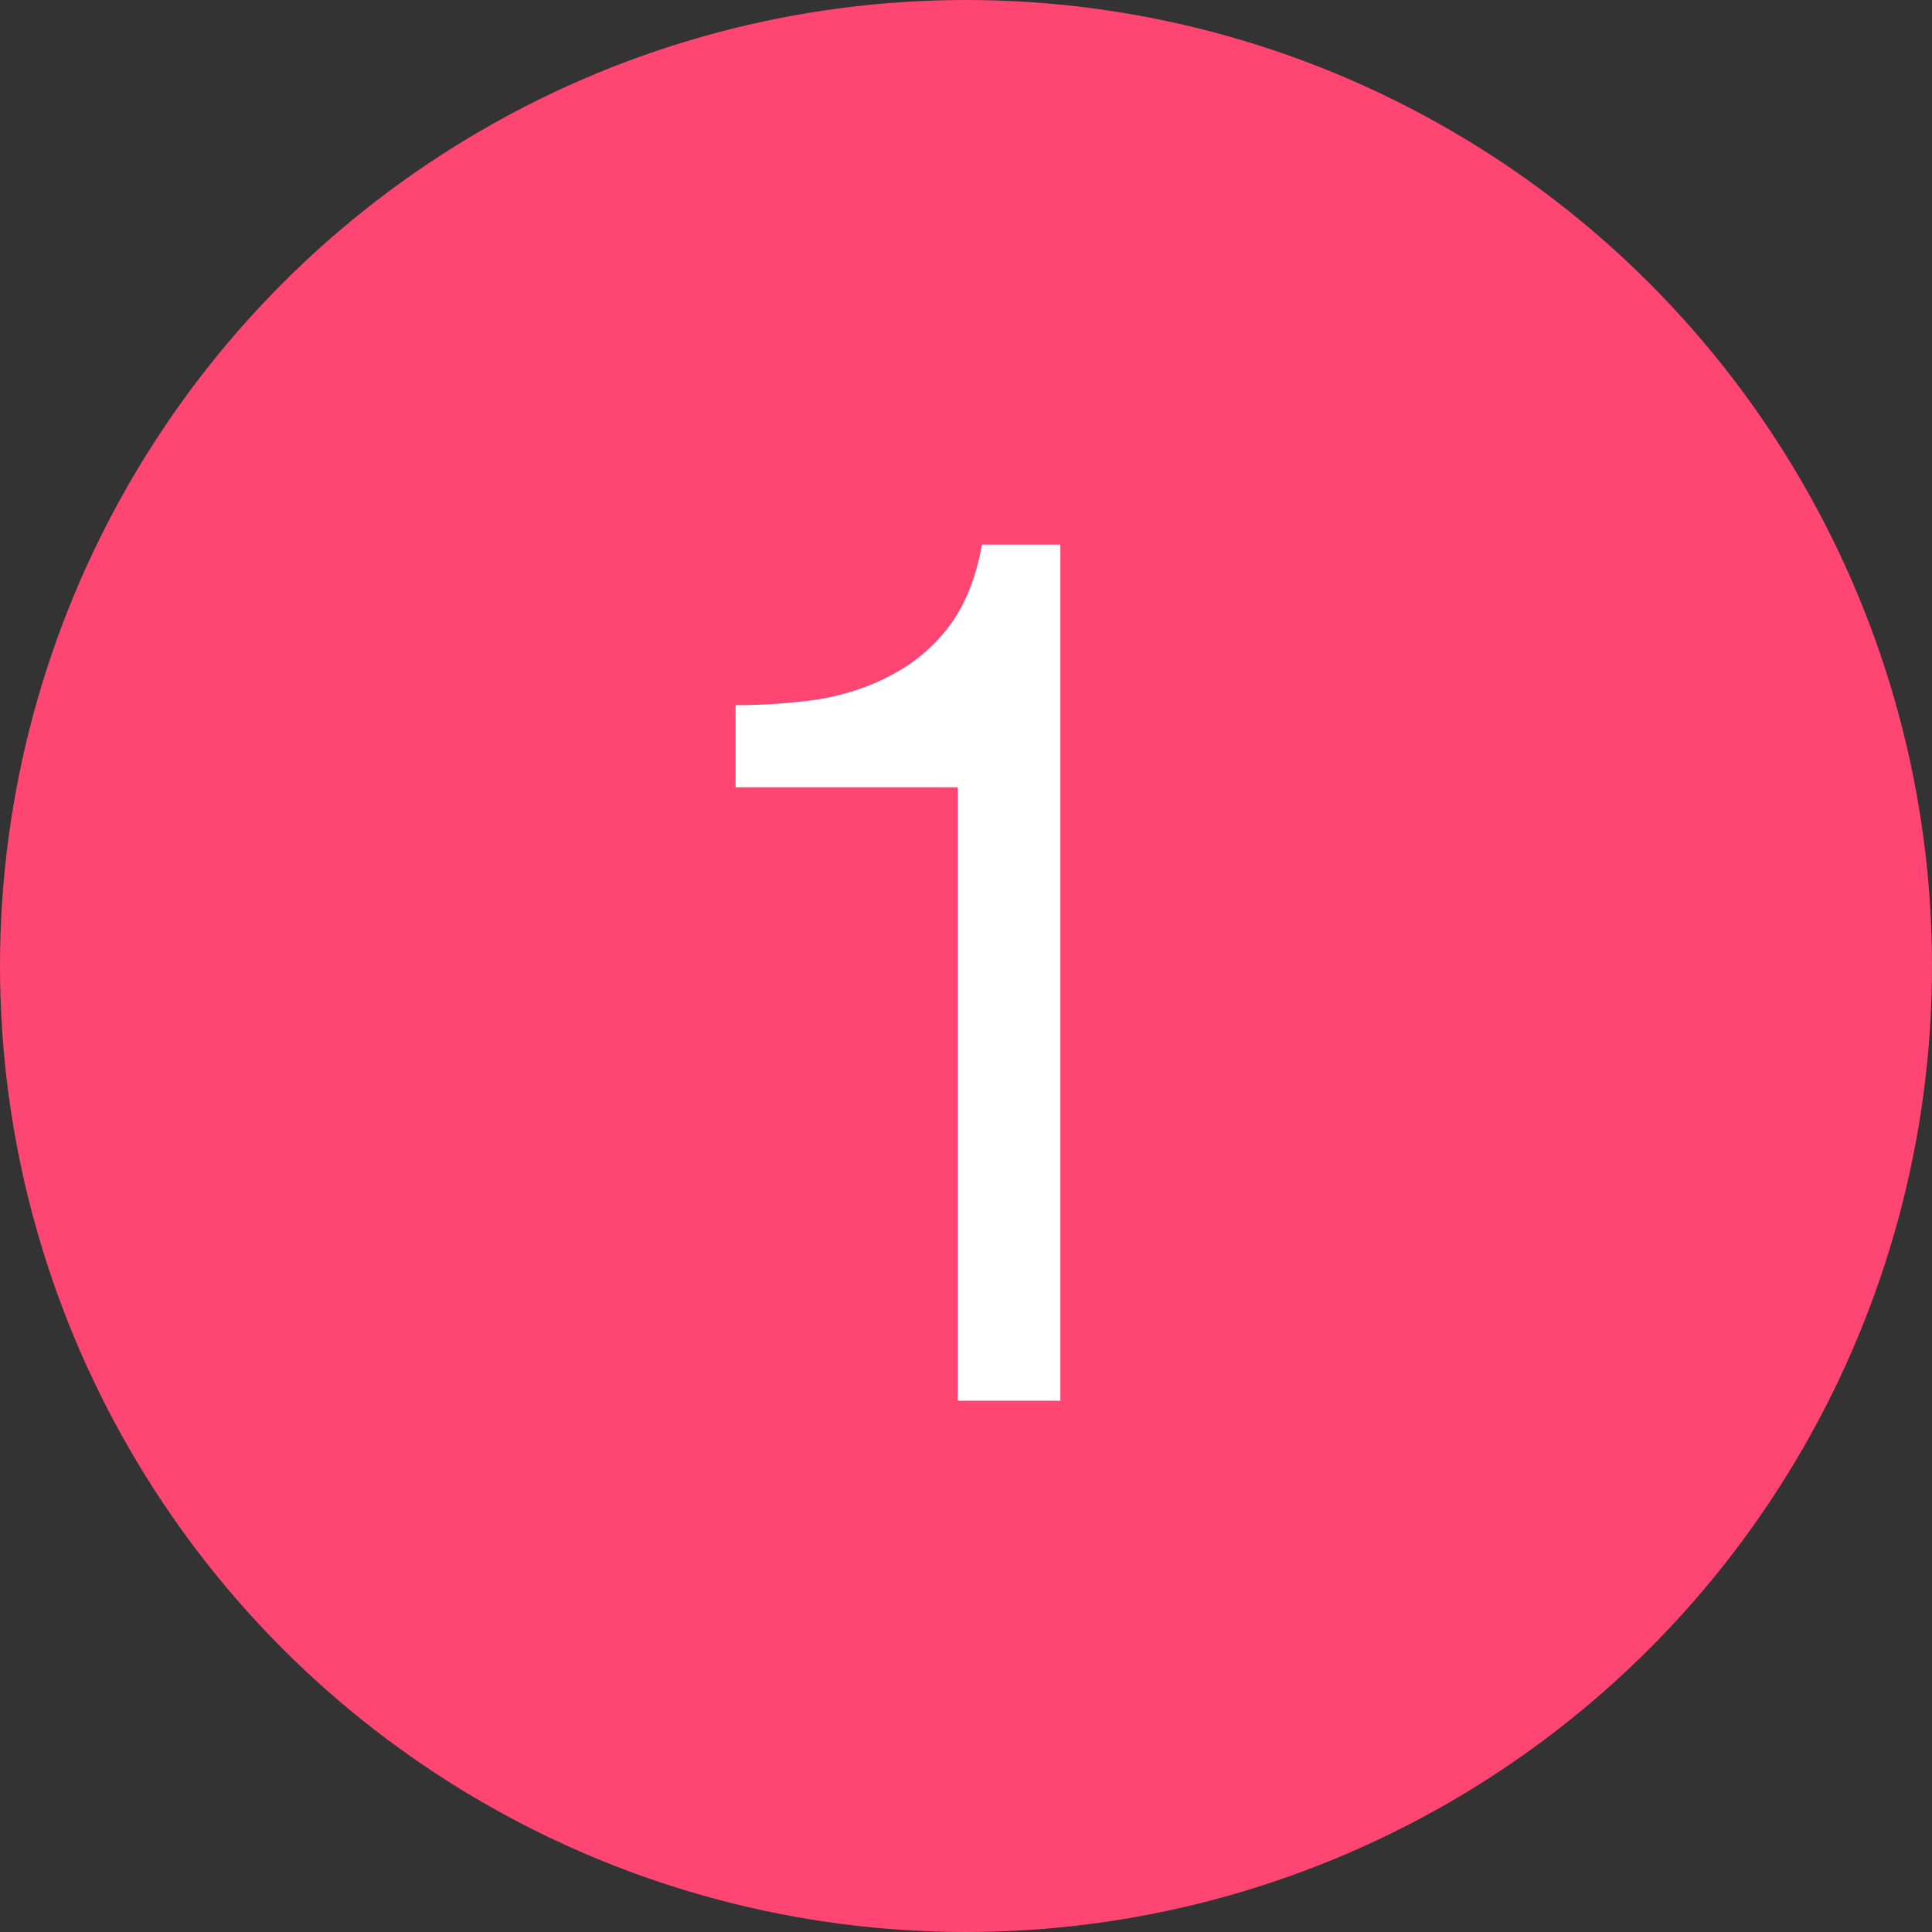
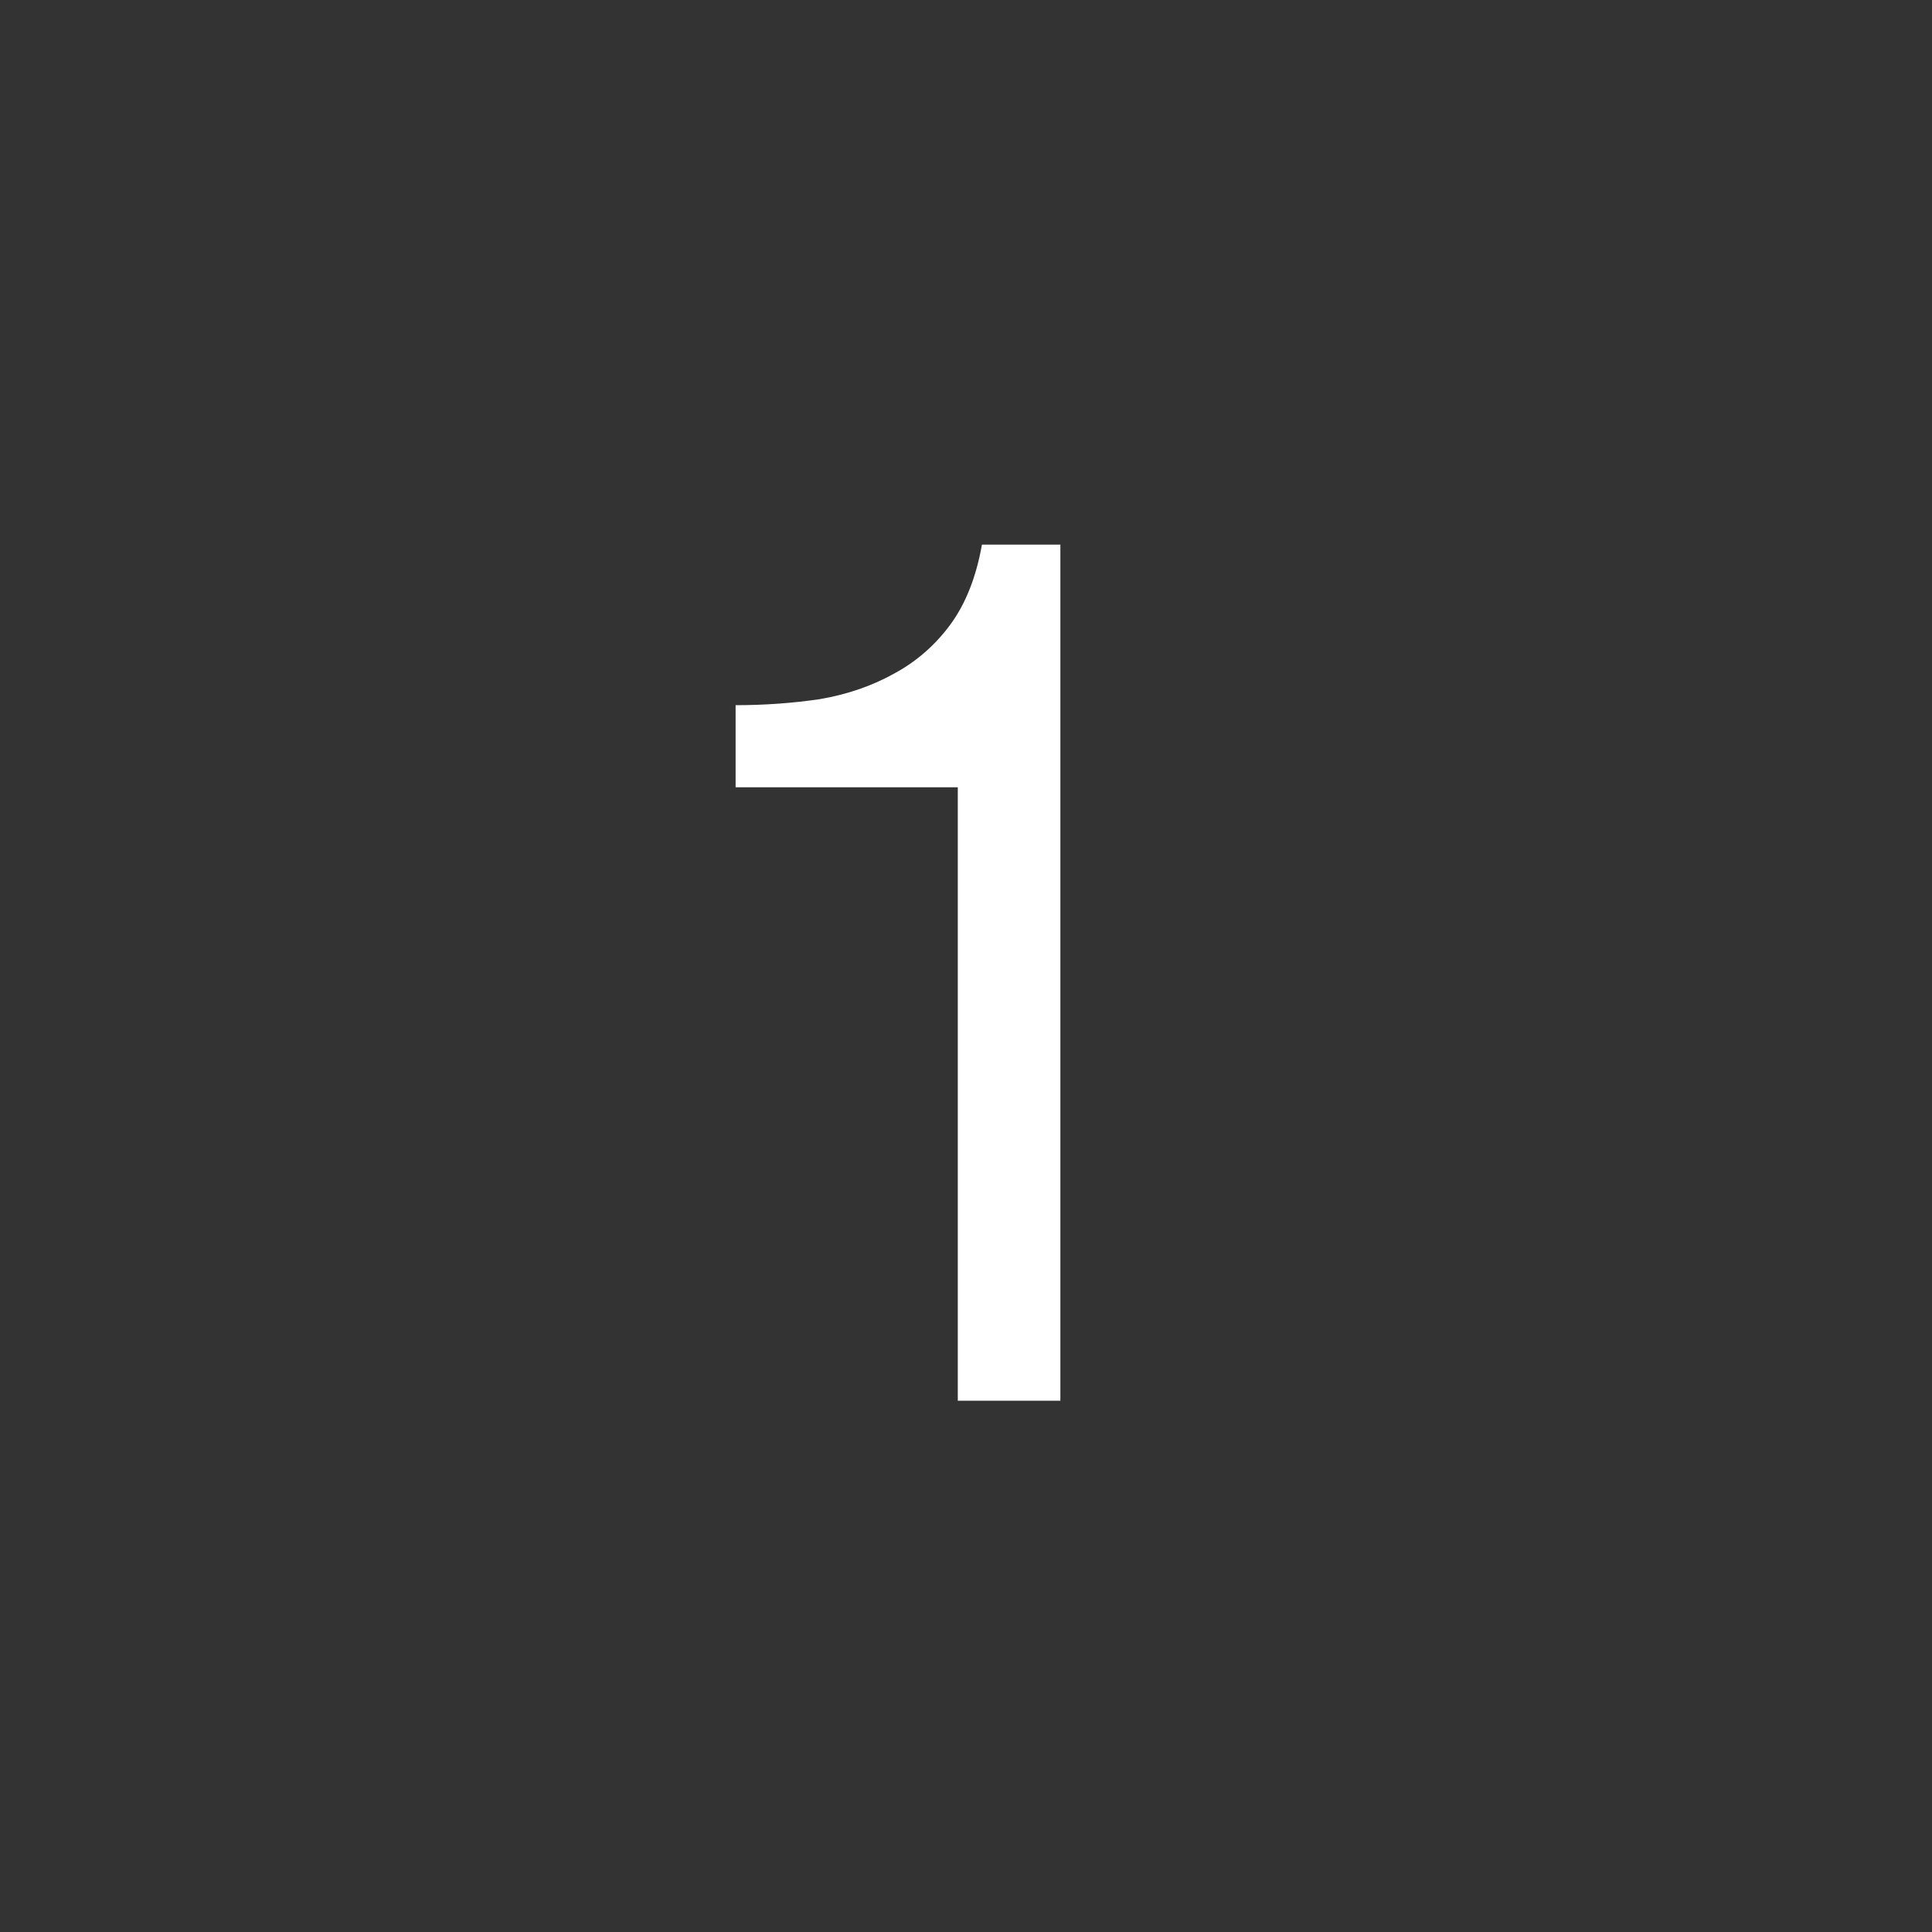
<svg xmlns="http://www.w3.org/2000/svg" width="20" height="20" viewBox="0 0 20 20" fill="none">
  <rect x="0" y="0" width="20" height="20" fill="#333333" stroke="none" />
-   <circle cx="10" cy="10" r="10" fill="#FF4572" />
  <path d="M10.977 14.5V5.638H10.165C10.106 5.971 9.998 6.246 9.84 6.463C9.681 6.679 9.485 6.85 9.252 6.975C9.027 7.1 8.773 7.188 8.49 7.237C8.206 7.279 7.915 7.3 7.615 7.3V8.15H9.915V14.5H10.977Z" fill="white" />
</svg>